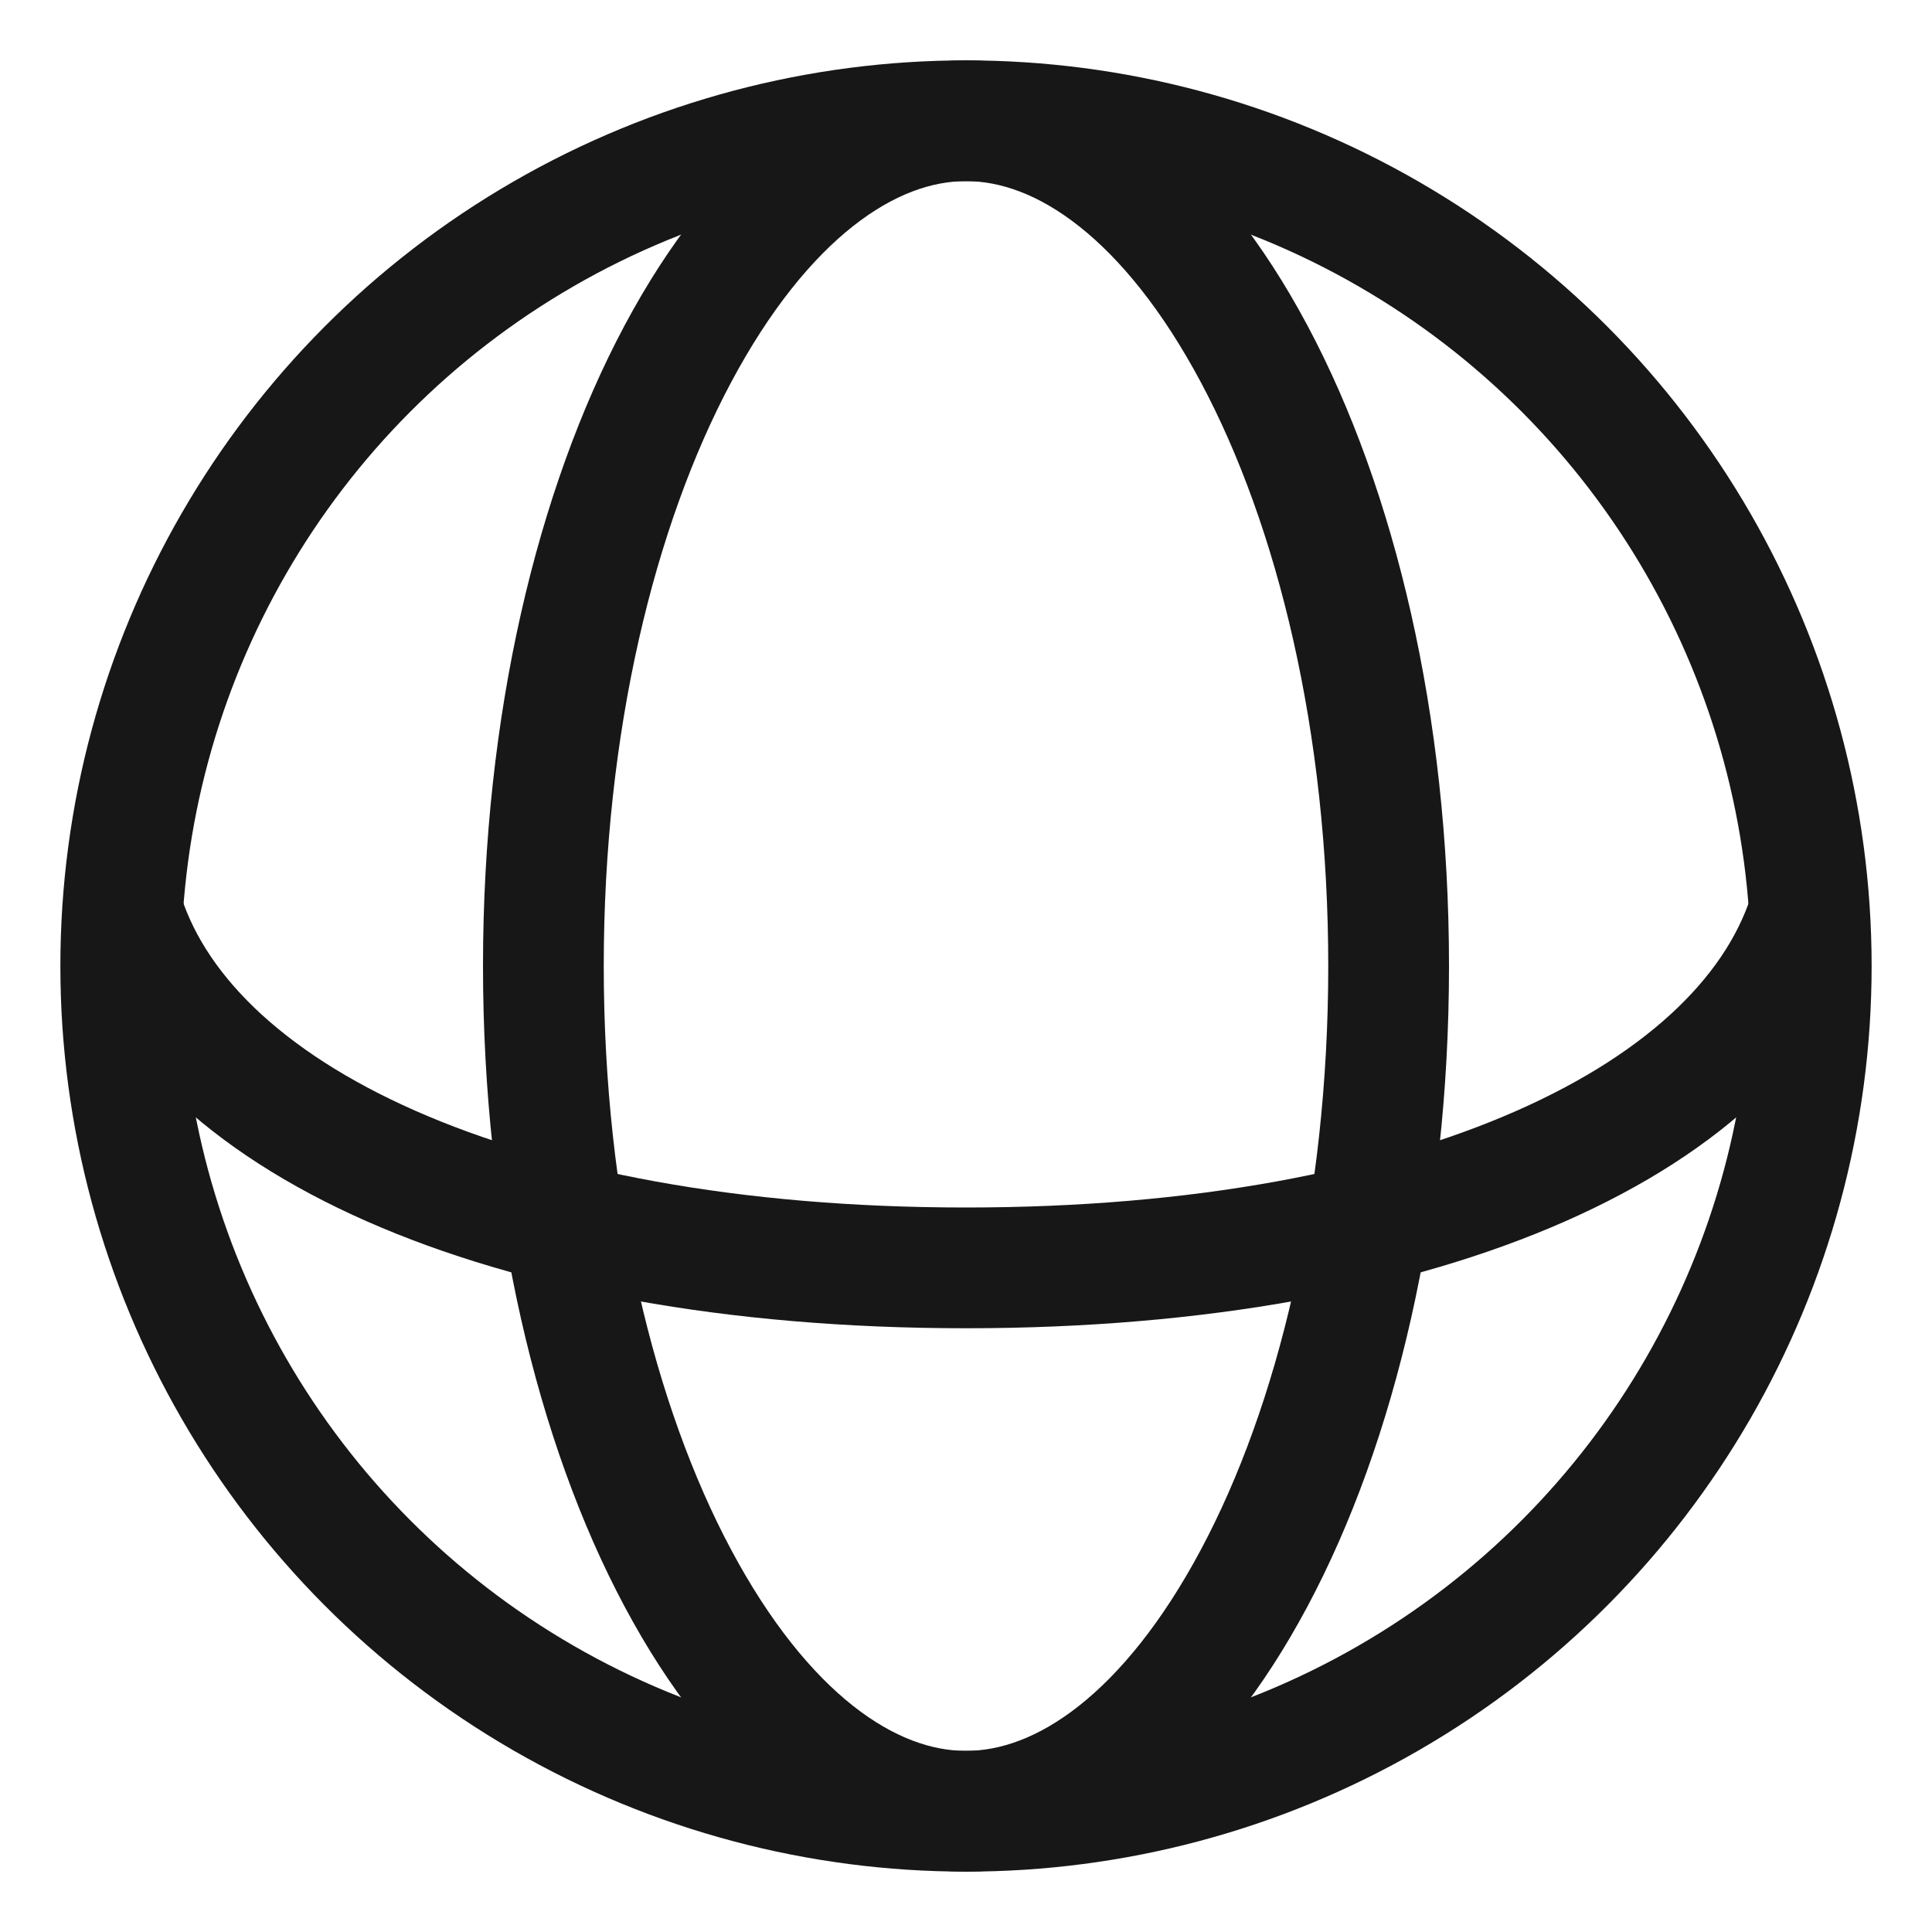
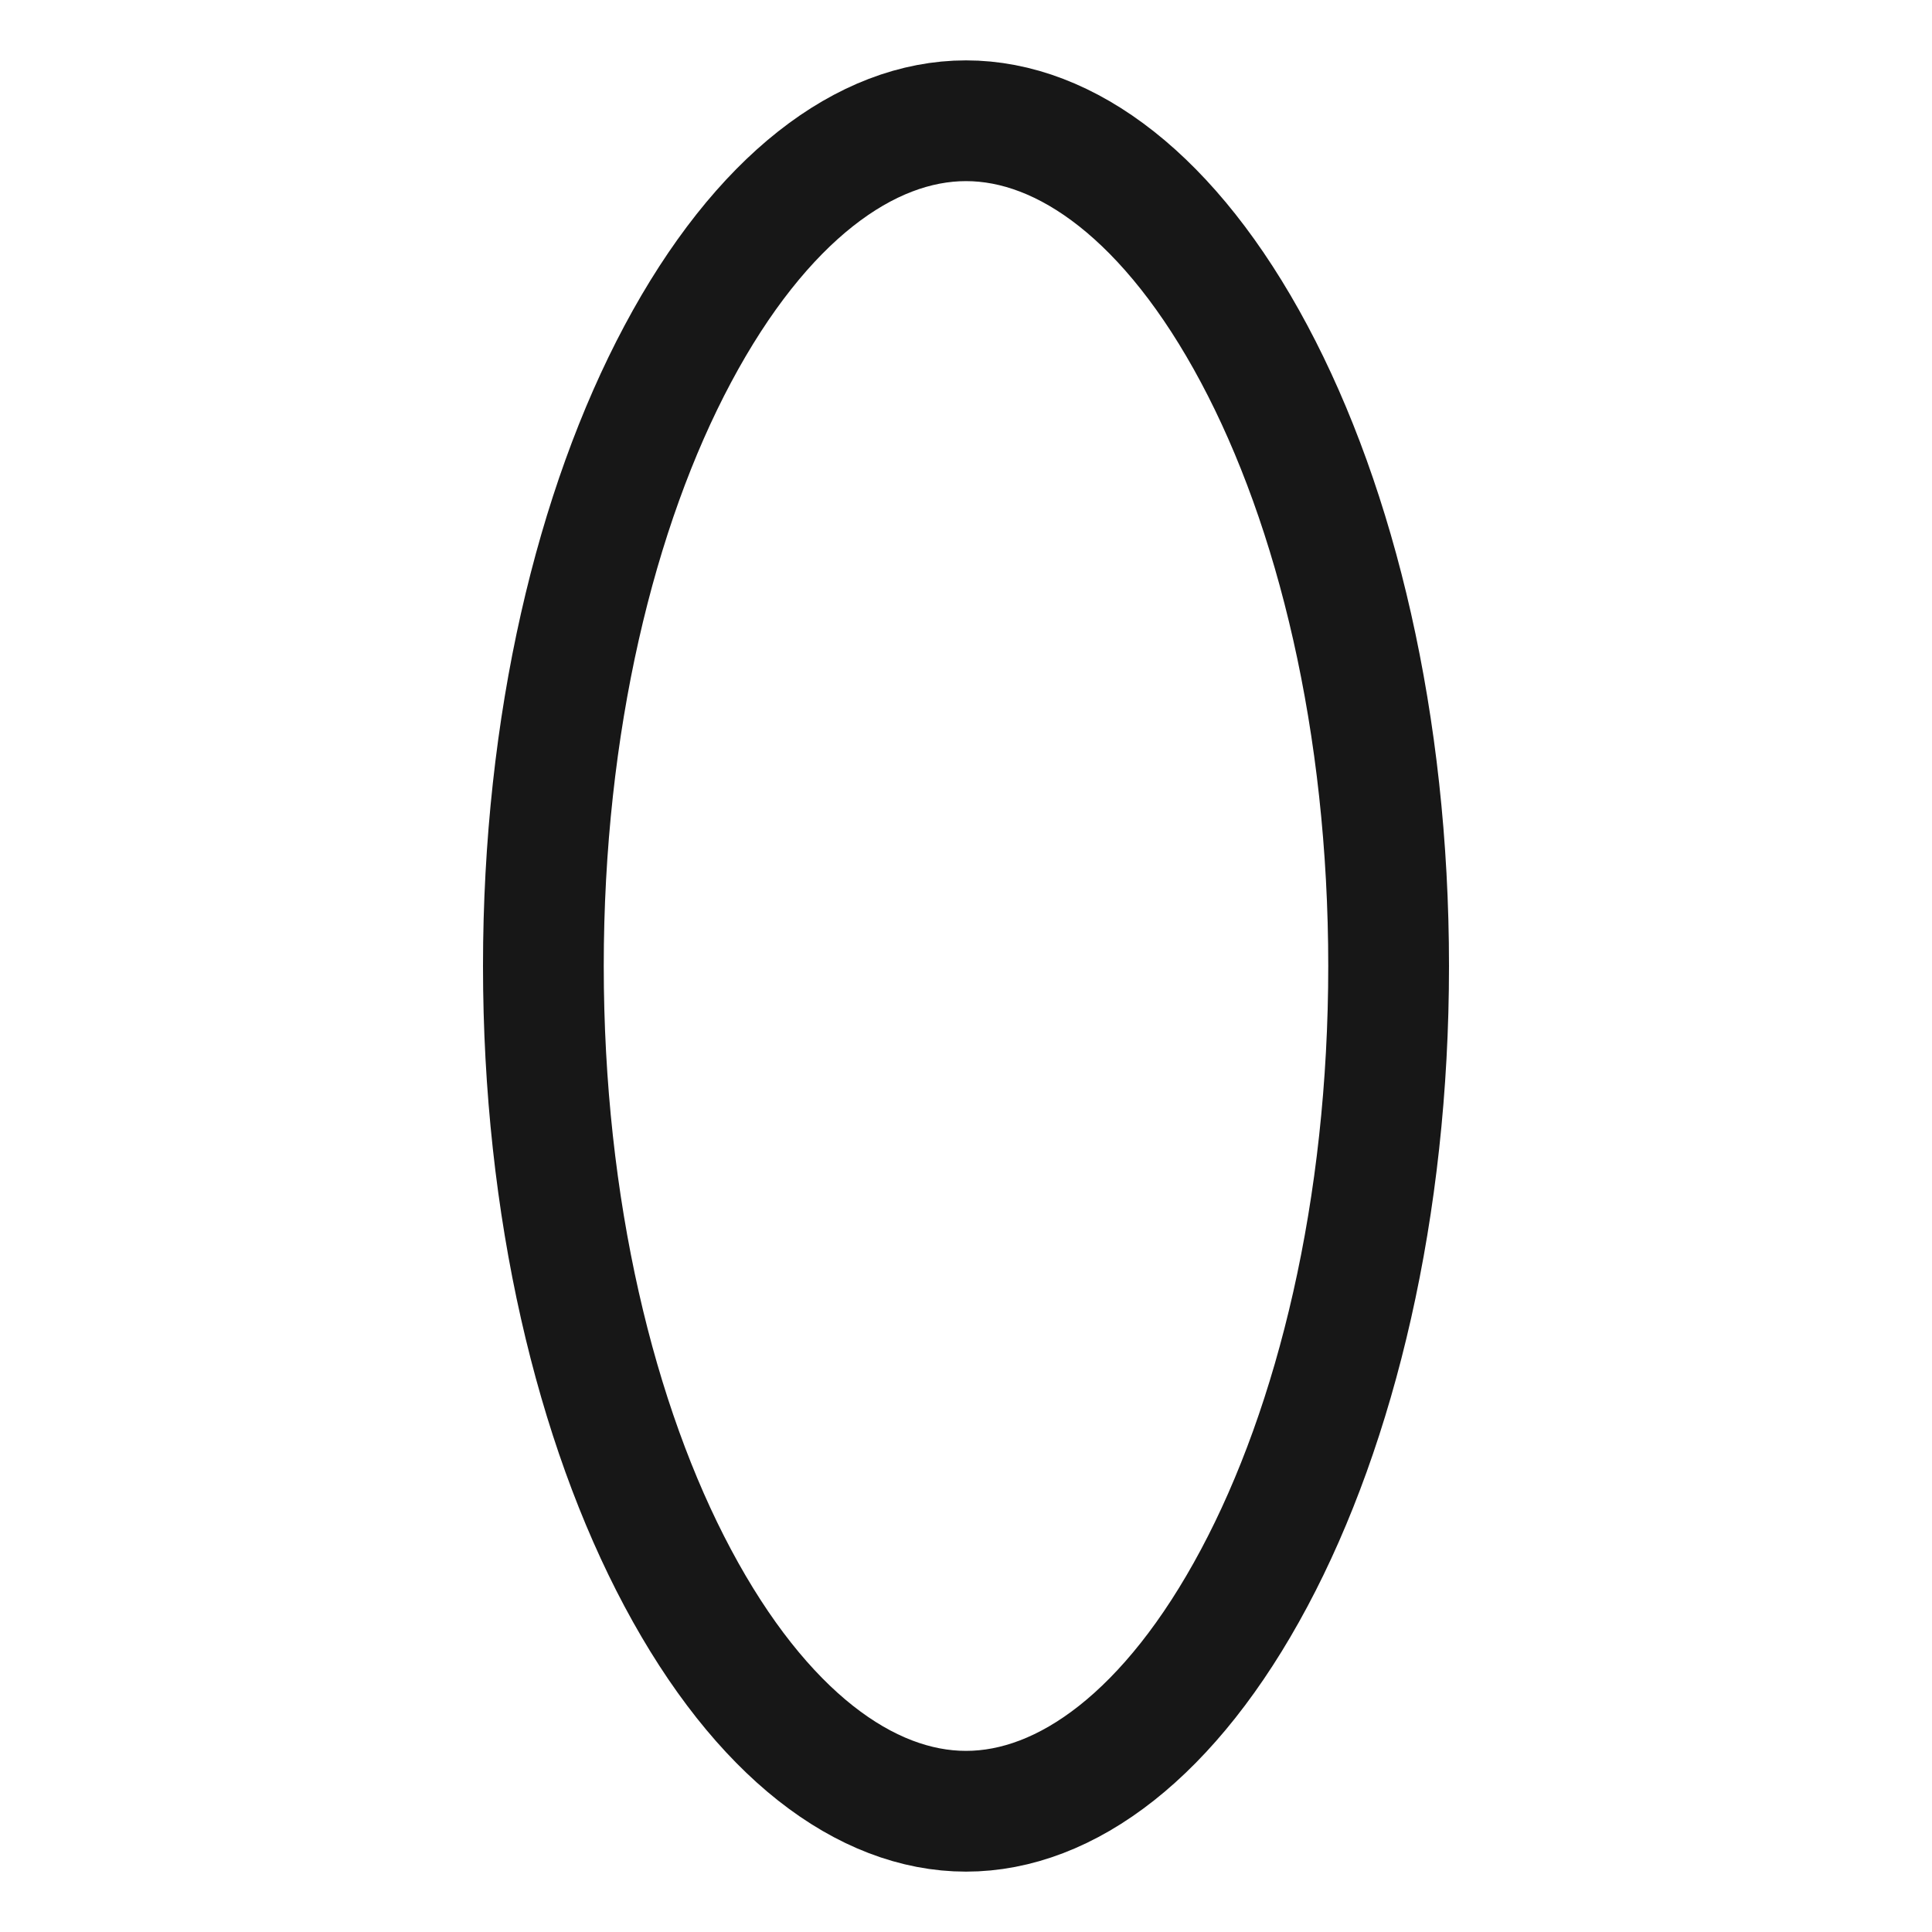
<svg xmlns="http://www.w3.org/2000/svg" width="32" height="32" viewBox="0 0 32 32" fill="none">
  <path d="M23 16C23 20.011 22.131 23.593 20.774 26.136C19.395 28.722 17.66 30 16 30C14.34 30 12.605 28.722 11.226 26.136C9.869 23.593 9 20.011 9 16C9 11.989 9.869 8.407 11.226 5.864C12.605 3.278 14.34 2 16 2C17.66 2 19.395 3.278 20.774 5.864C22.131 8.407 23 11.989 23 16Z" stroke="#171717" stroke-width="2" />
-   <circle cx="16" cy="16" r="14" stroke="#171717" stroke-width="2" />
-   <path d="M2 15C3 18.5 8.268 21 16 21C23.732 21 29 18.5 30 15" stroke="#171717" stroke-width="2" />
</svg>